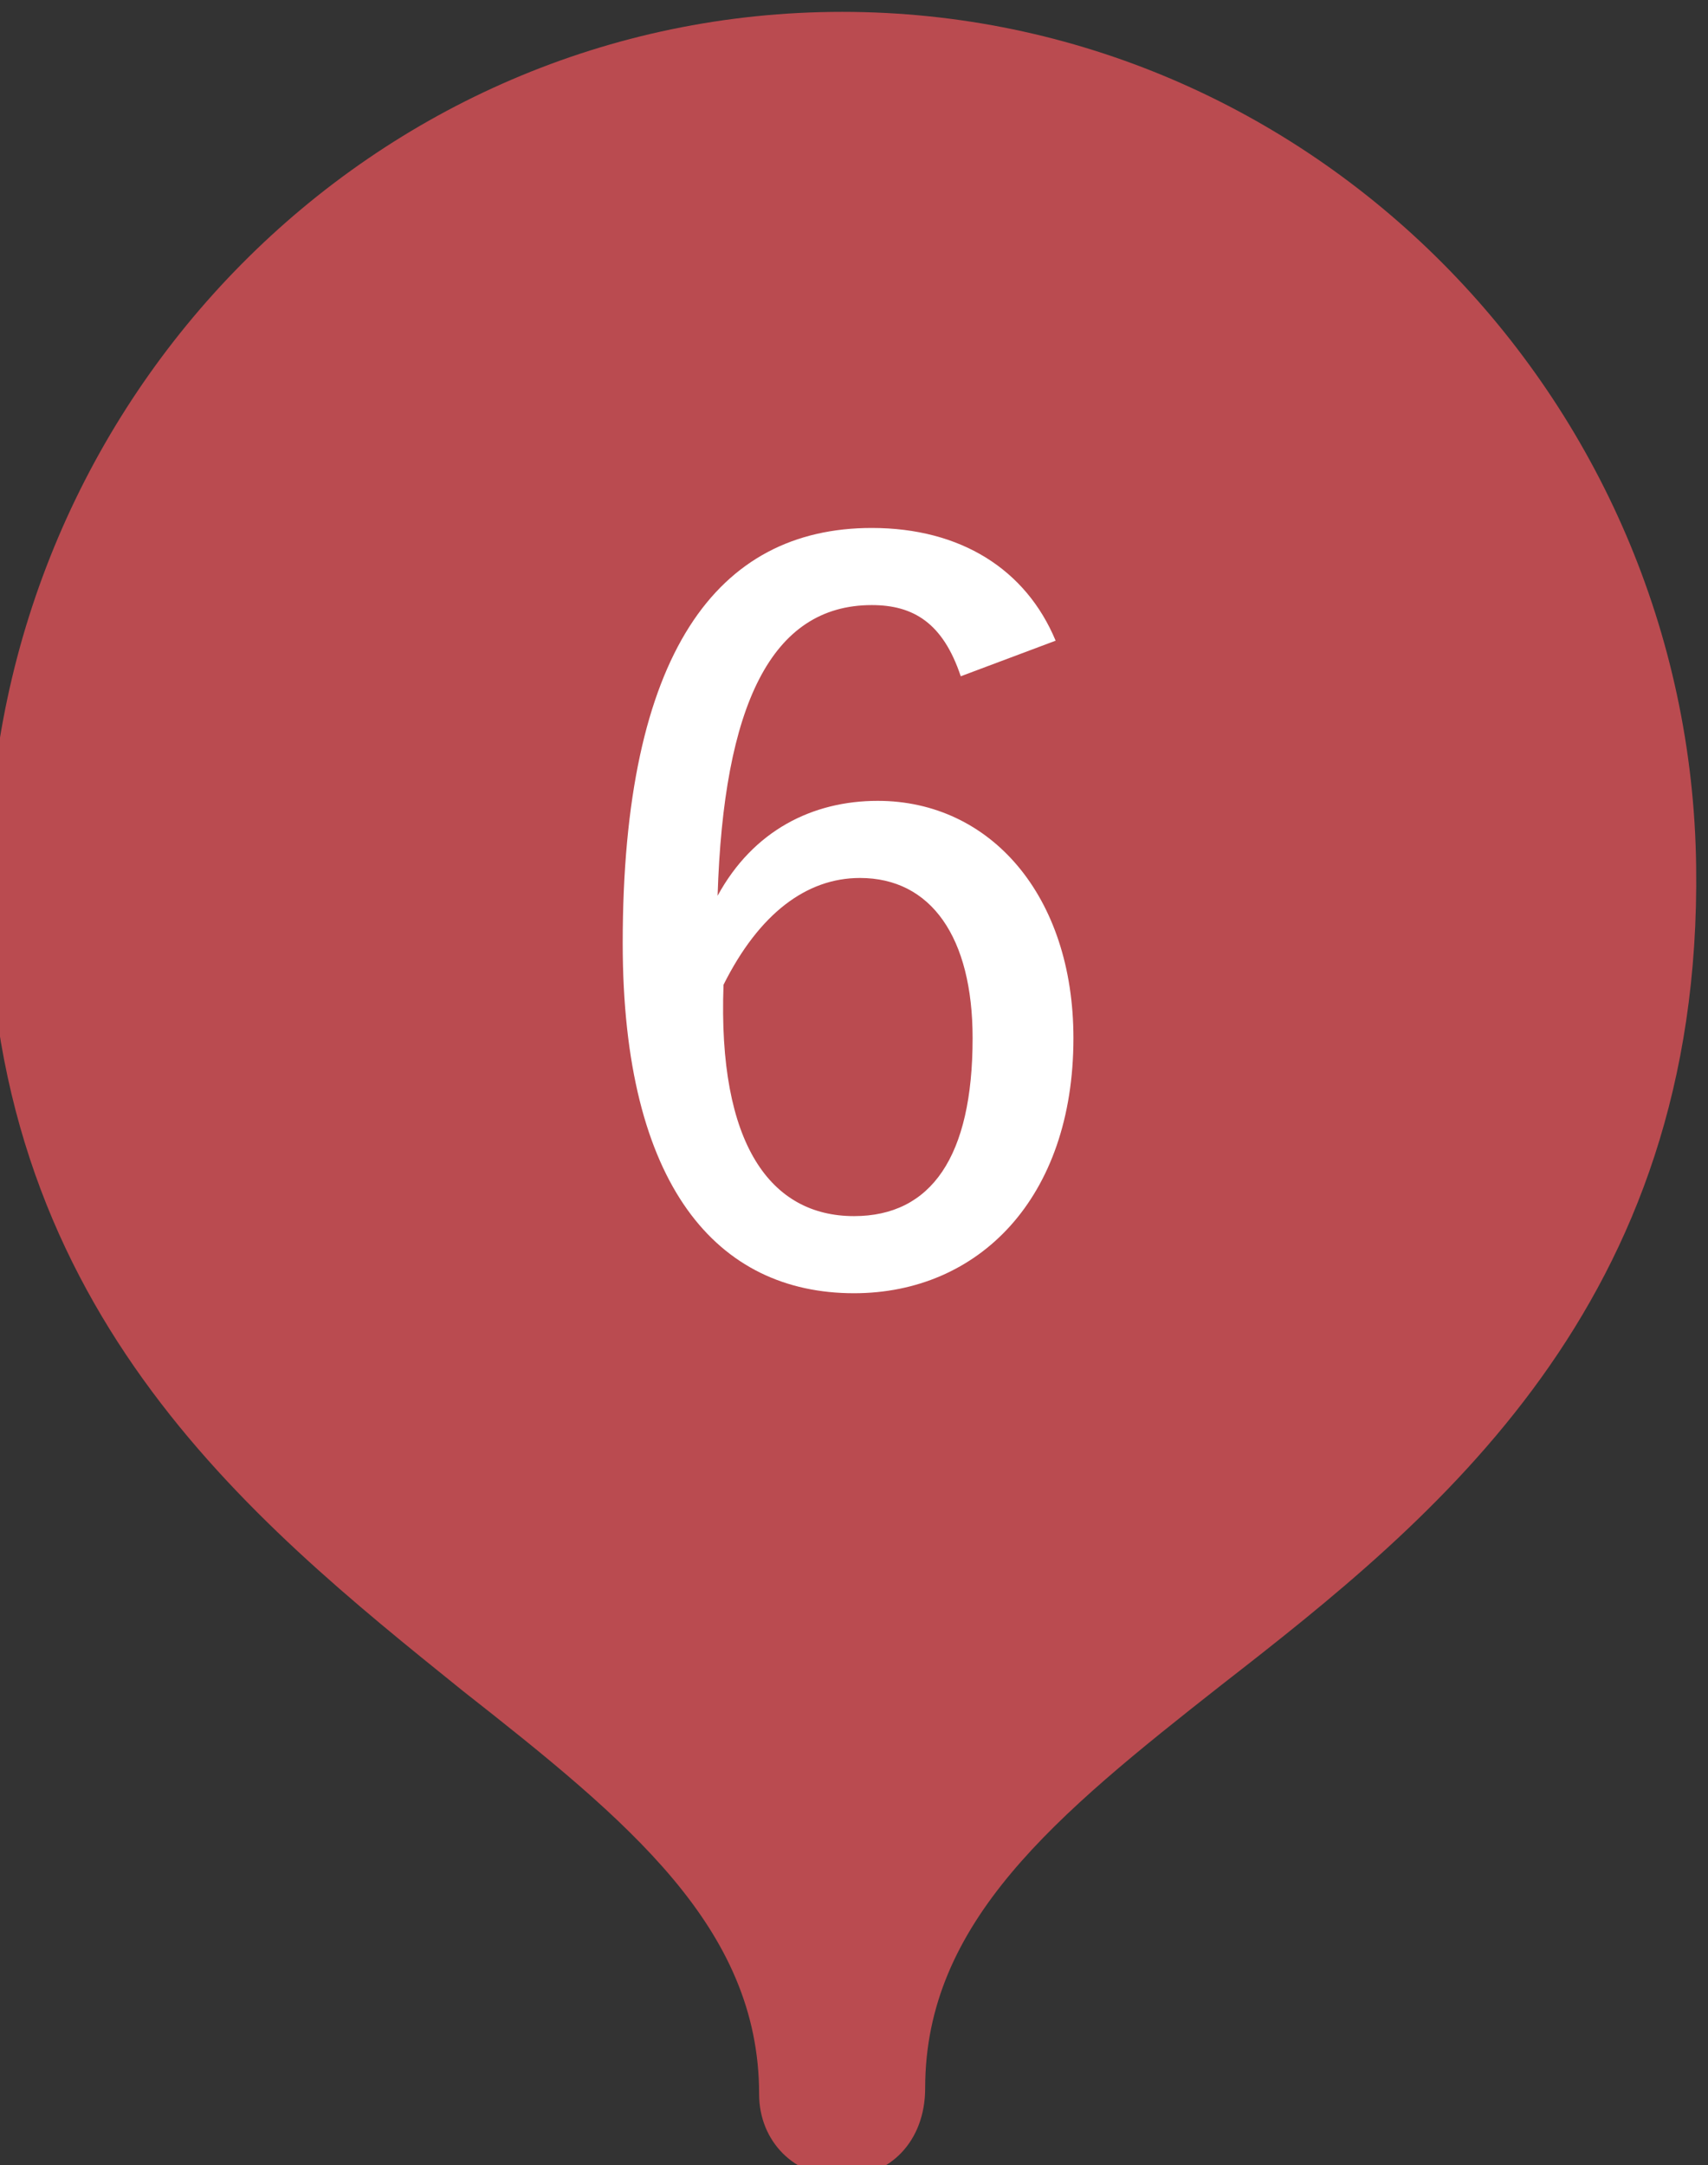
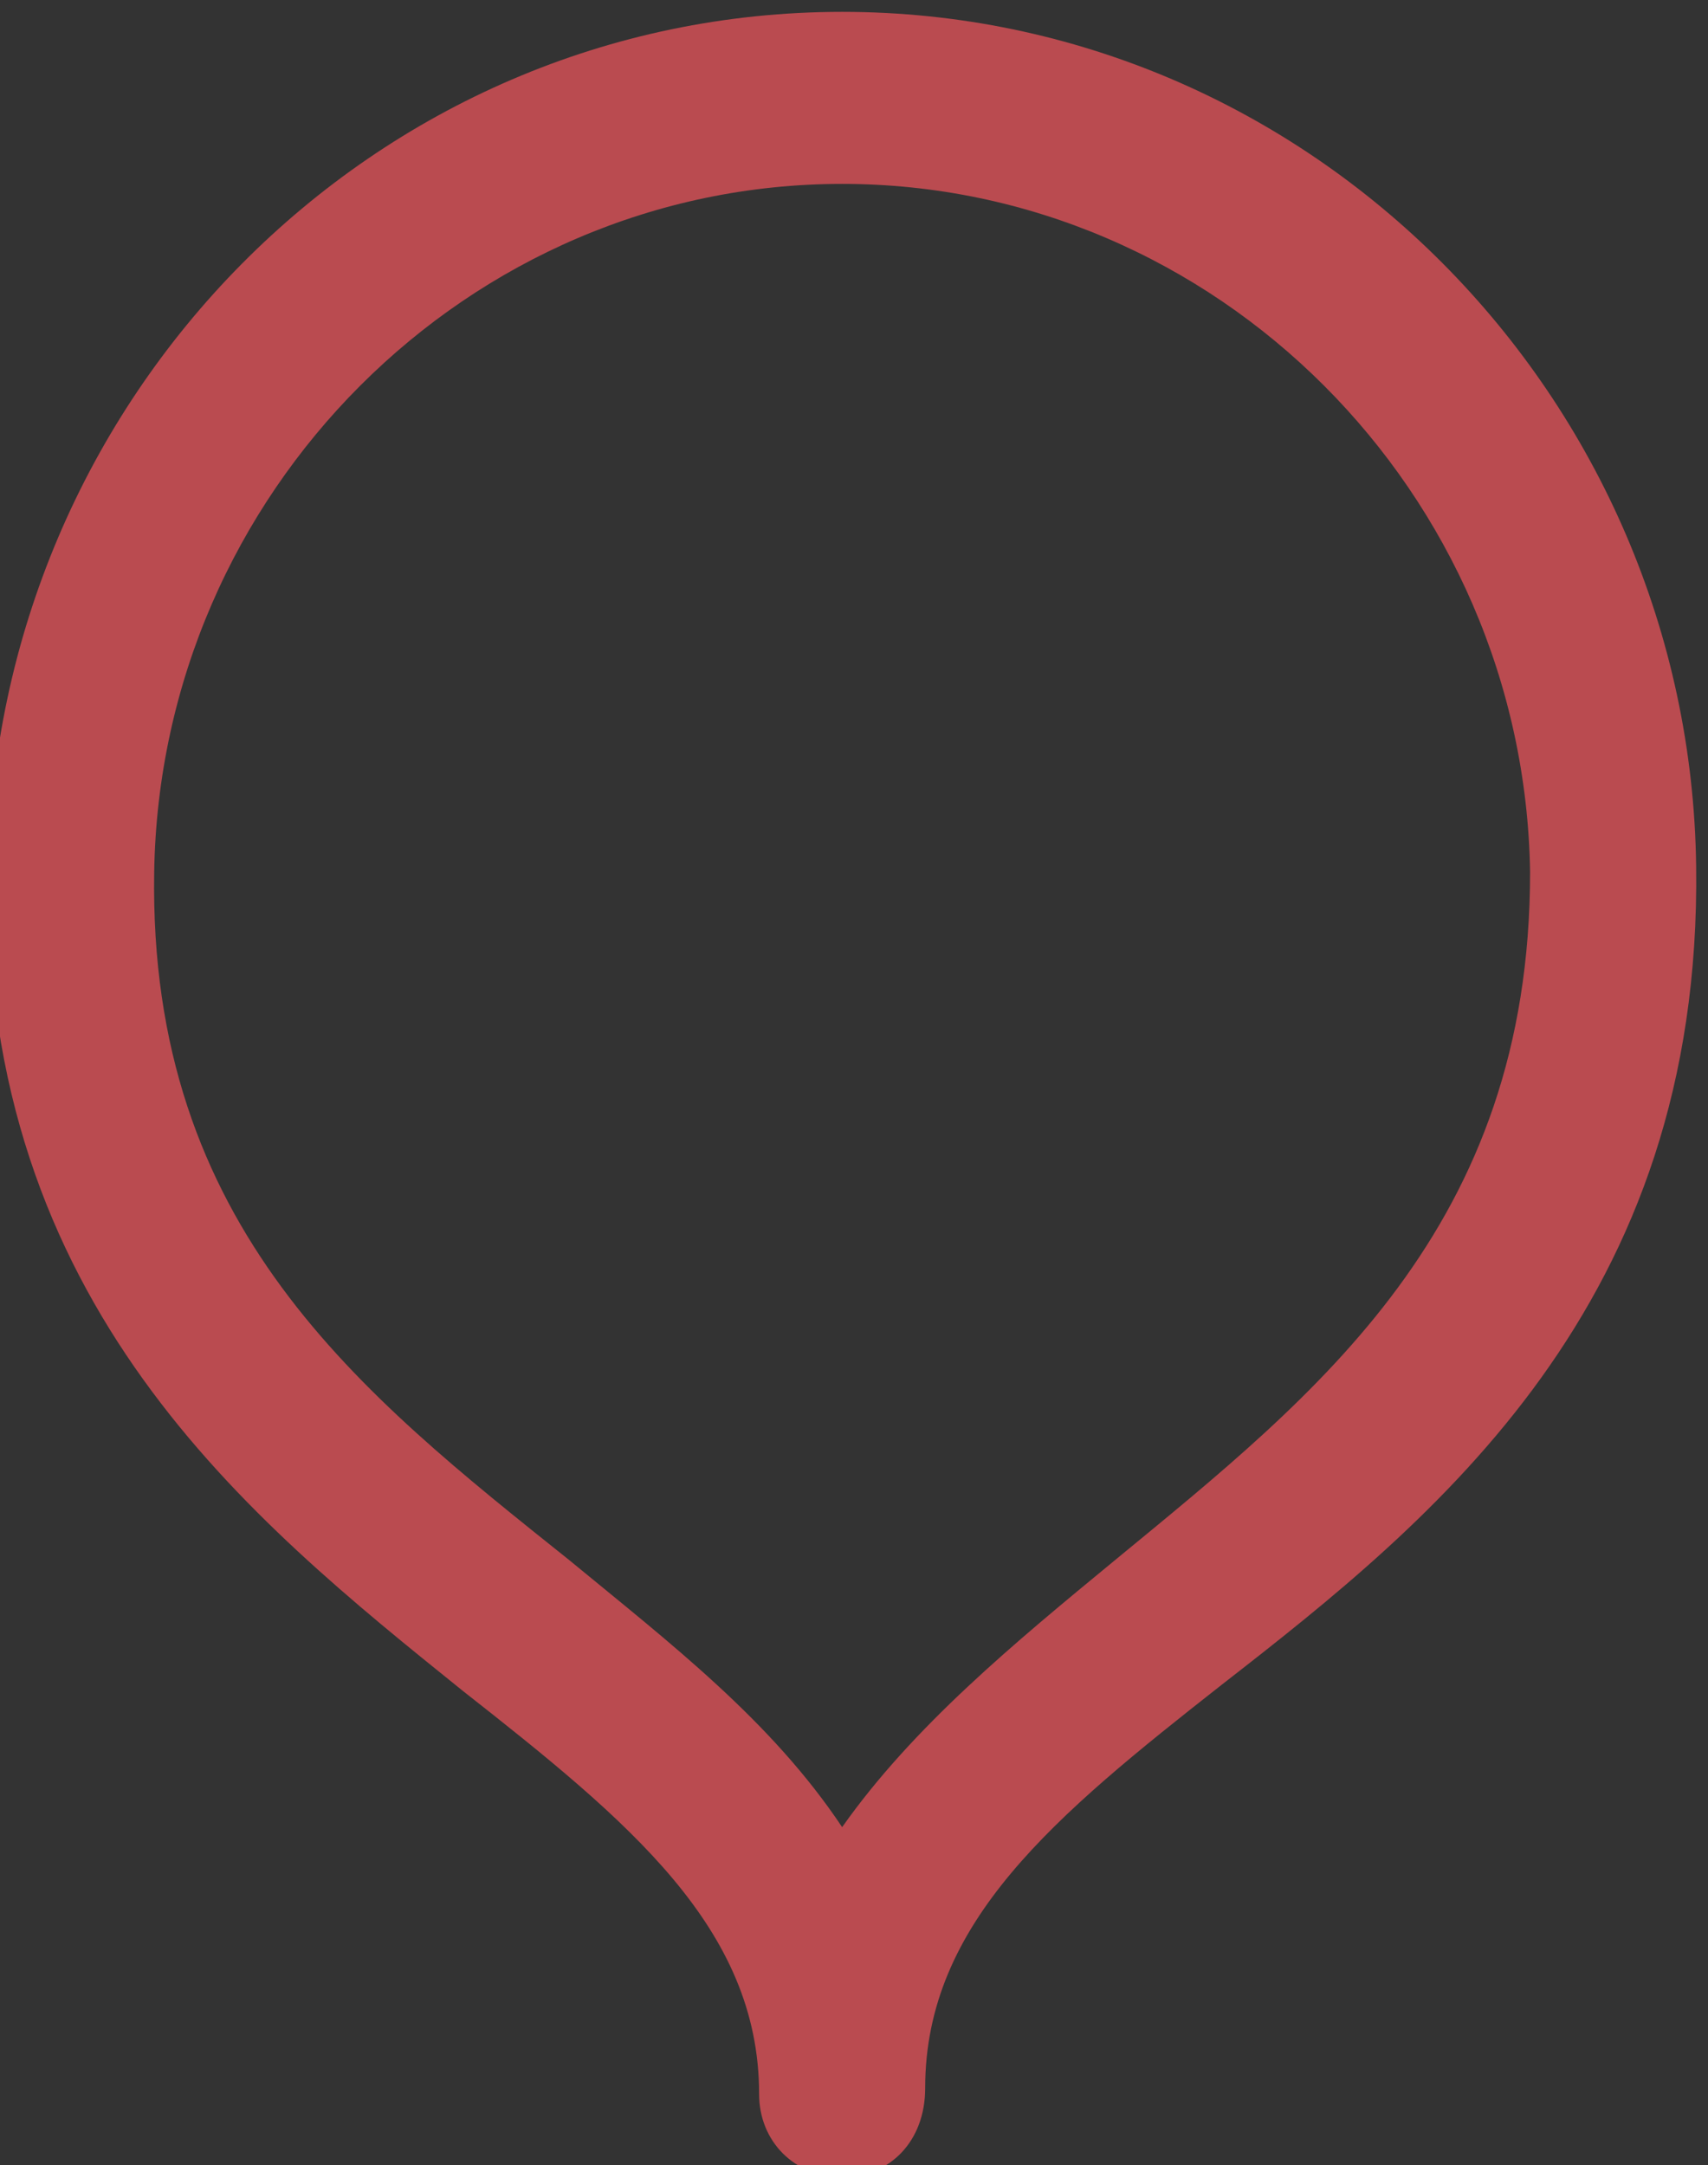
<svg xmlns="http://www.w3.org/2000/svg" version="1.1" x="0px" y="0px" width="28.8px" height="36.5px" viewBox="0 0 28.8 36.5" style="enable-background:new 0 0 28.8 36.5;" xml:space="preserve">
  <rect x="0" y="0" width="28.8" height="36.5" fill="#333333" stroke="none" />
  <style type="text/css">
	.st0{fill:#BA4B50;}
	.st1{fill:#FFFFFF;}
</style>
  <g id="レイヤー_1">
    <g id="レイヤー_1_1_">
	</g>
  </g>
  <g id="文字_1_">
    <g>
      <g>
-         <path class="st0" d="M14.2,35.3c0-7.9,13.1-8.6,13-20.6c-0.1-7.2-5.8-13-13-13s-12.9,5.8-13,13C1.1,26.7,14.2,27.4,14.2,35.3z" />
        <path class="st0" d="M14.2,36.7c-0.8,0-1.4-0.6-1.4-1.4c0-2.8-2.2-4.6-5-6.8c-3.6-2.9-8.1-6.5-8-13.8C-0.1,6.7,6.3,0.2,14.2,0.2     s14.3,6.5,14.4,14.4c0.1,7.4-4.4,11-8,13.8c-2.8,2.2-5,4-5,6.8C15.6,36.1,15,36.7,14.2,36.7z M14.2,3.1C7.9,3.1,2.7,8.3,2.6,14.7     c-0.1,6,3.5,8.8,7,11.6c1.7,1.4,3.4,2.7,4.6,4.5c1.2-1.7,2.9-3.1,4.6-4.5c3.4-2.8,7-5.6,7-11.6C25.7,8.3,20.5,3.1,14.2,3.1z" />
      </g>
      <g>
        <g>
-           <path class="st1" d="M16.2,11.4c-0.3-0.9-0.8-1.2-1.5-1.2c-1.7,0-2.5,1.7-2.6,4.9c0.6-1.1,1.6-1.6,2.7-1.6c1.9,0,3.3,1.6,3.3,4      c0,2.7-1.6,4.3-3.7,4.3c-2.3,0-3.9-1.8-3.9-5.9c0-4.9,1.6-7,4.2-7c1.5,0,2.6,0.7,3.1,1.9L16.2,11.4z M14.4,20.5c1.3,0,2-1,2-3      c0-1.7-0.7-2.7-1.9-2.7c-0.9,0-1.7,0.6-2.3,1.8C12.1,19.3,13,20.5,14.4,20.5z" />
-         </g>
+           </g>
      </g>
    </g>
  </g>
</svg>